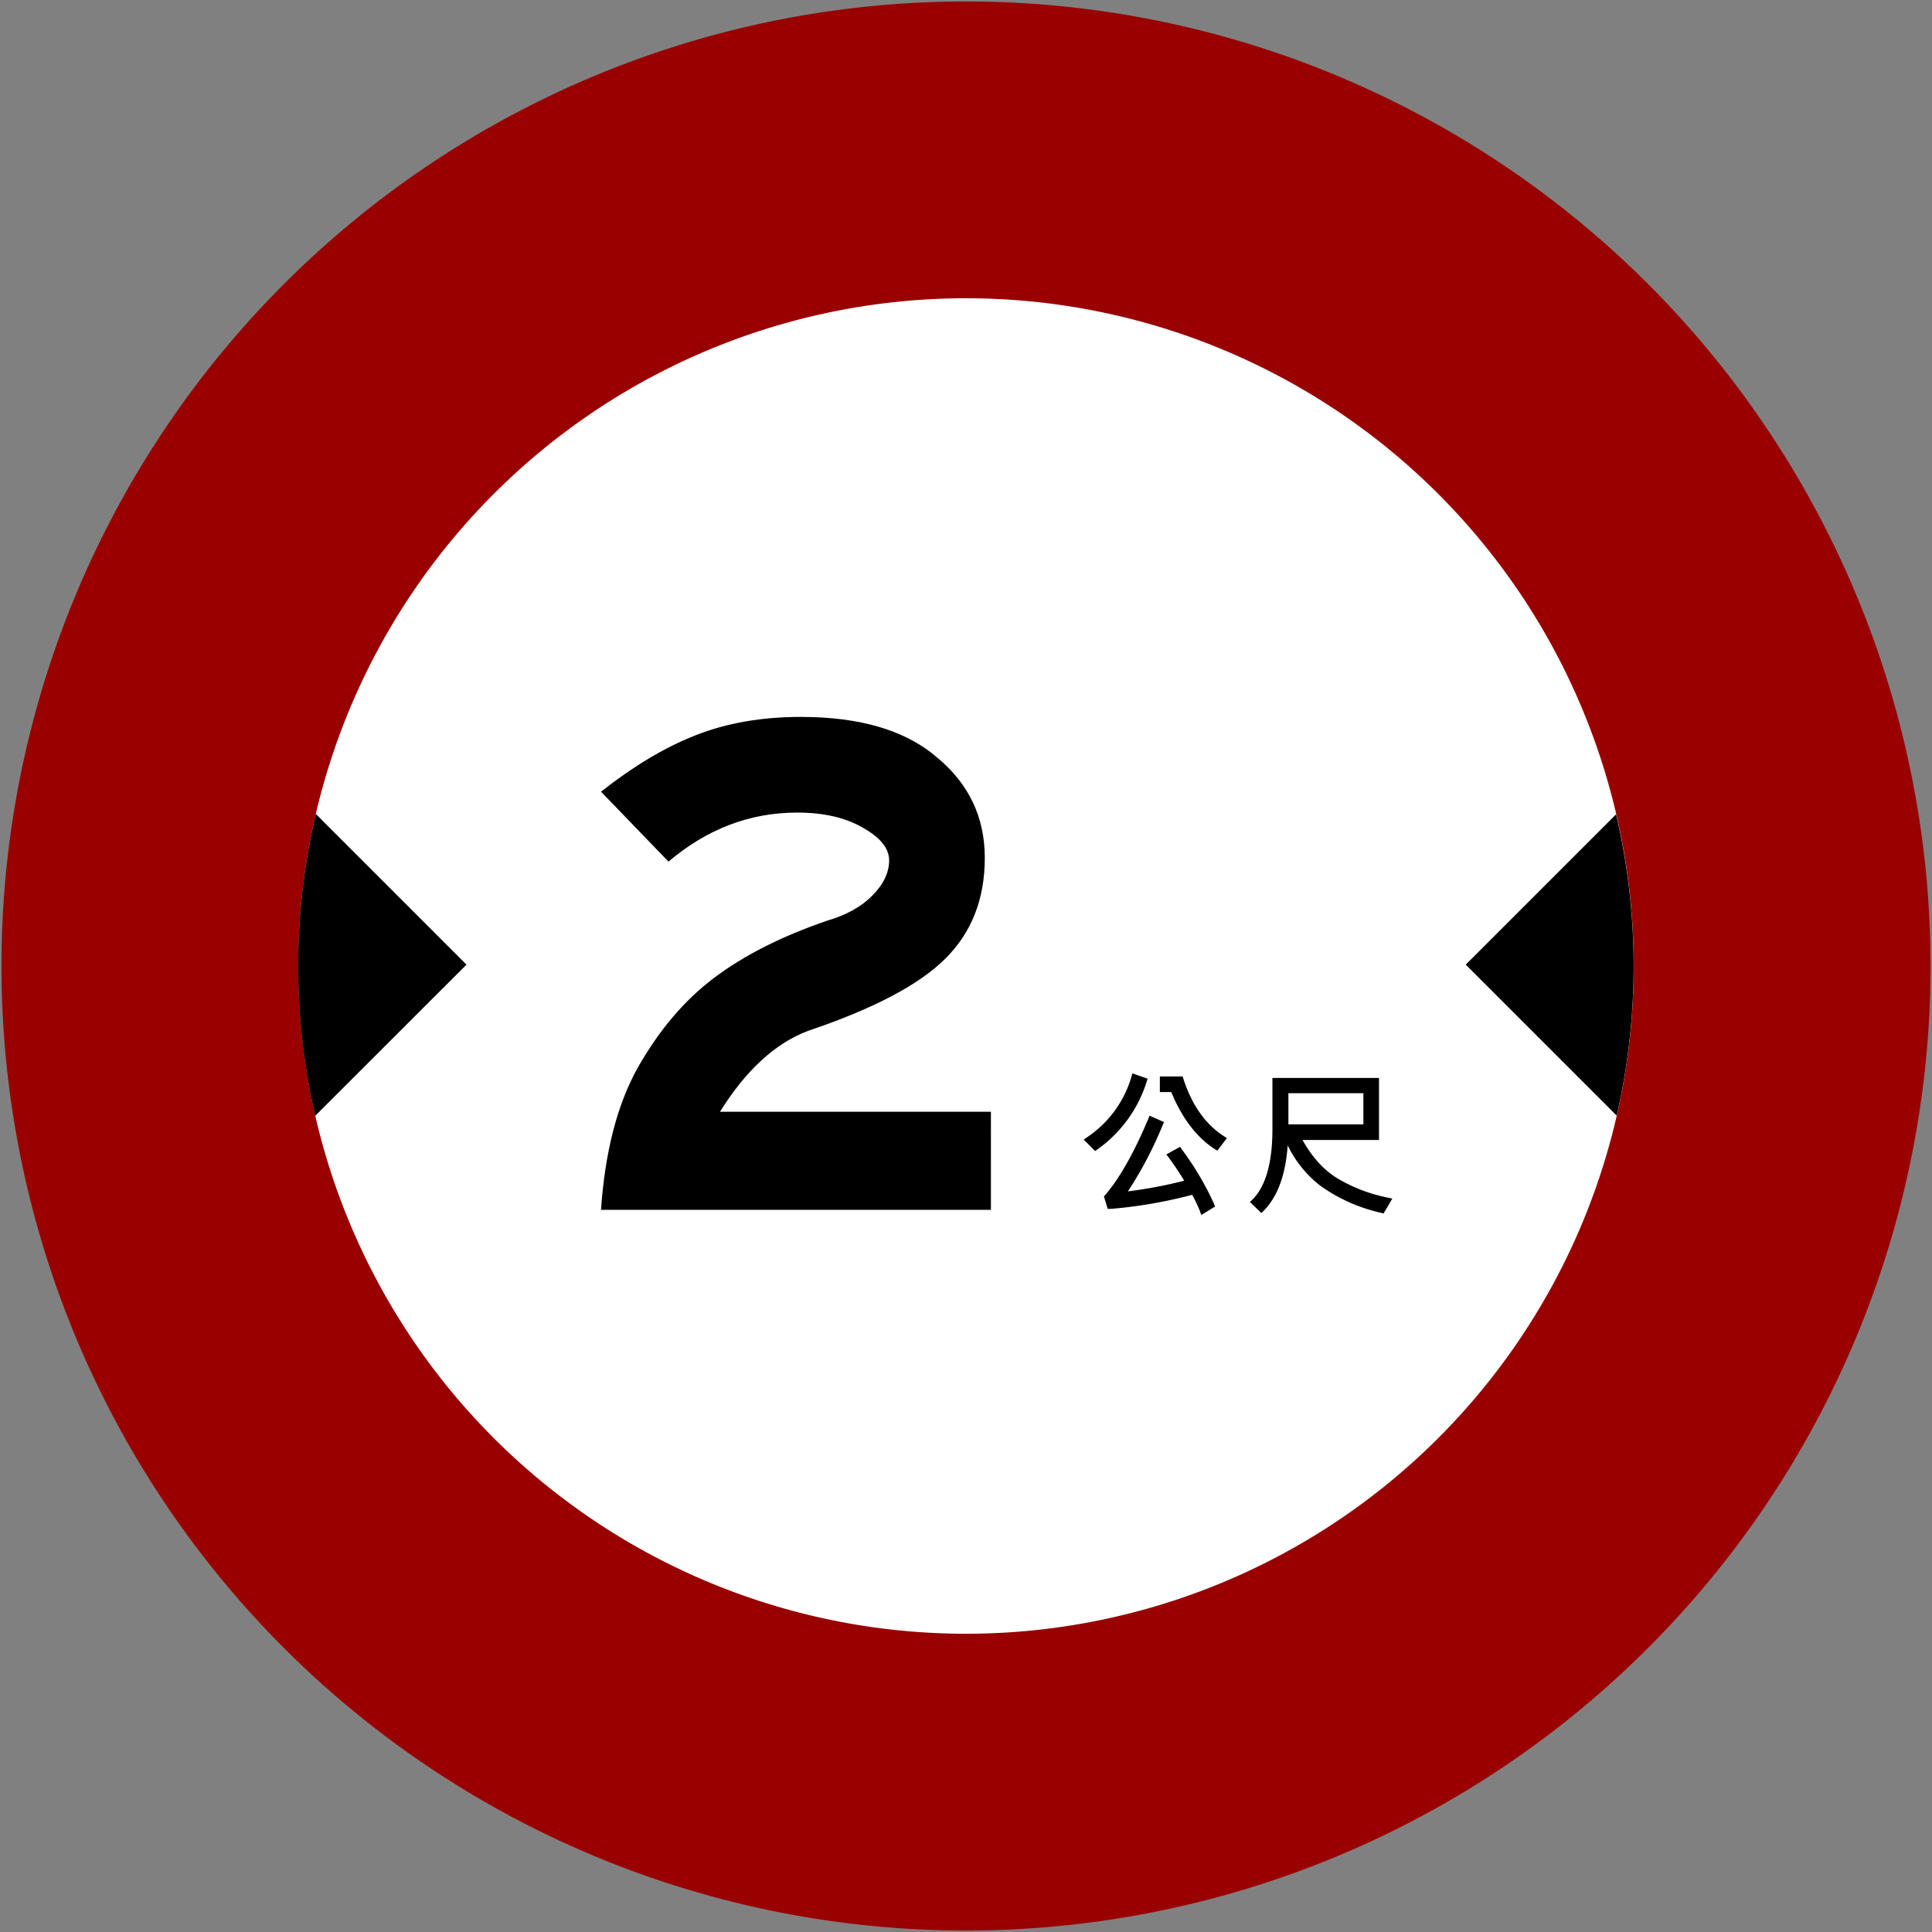
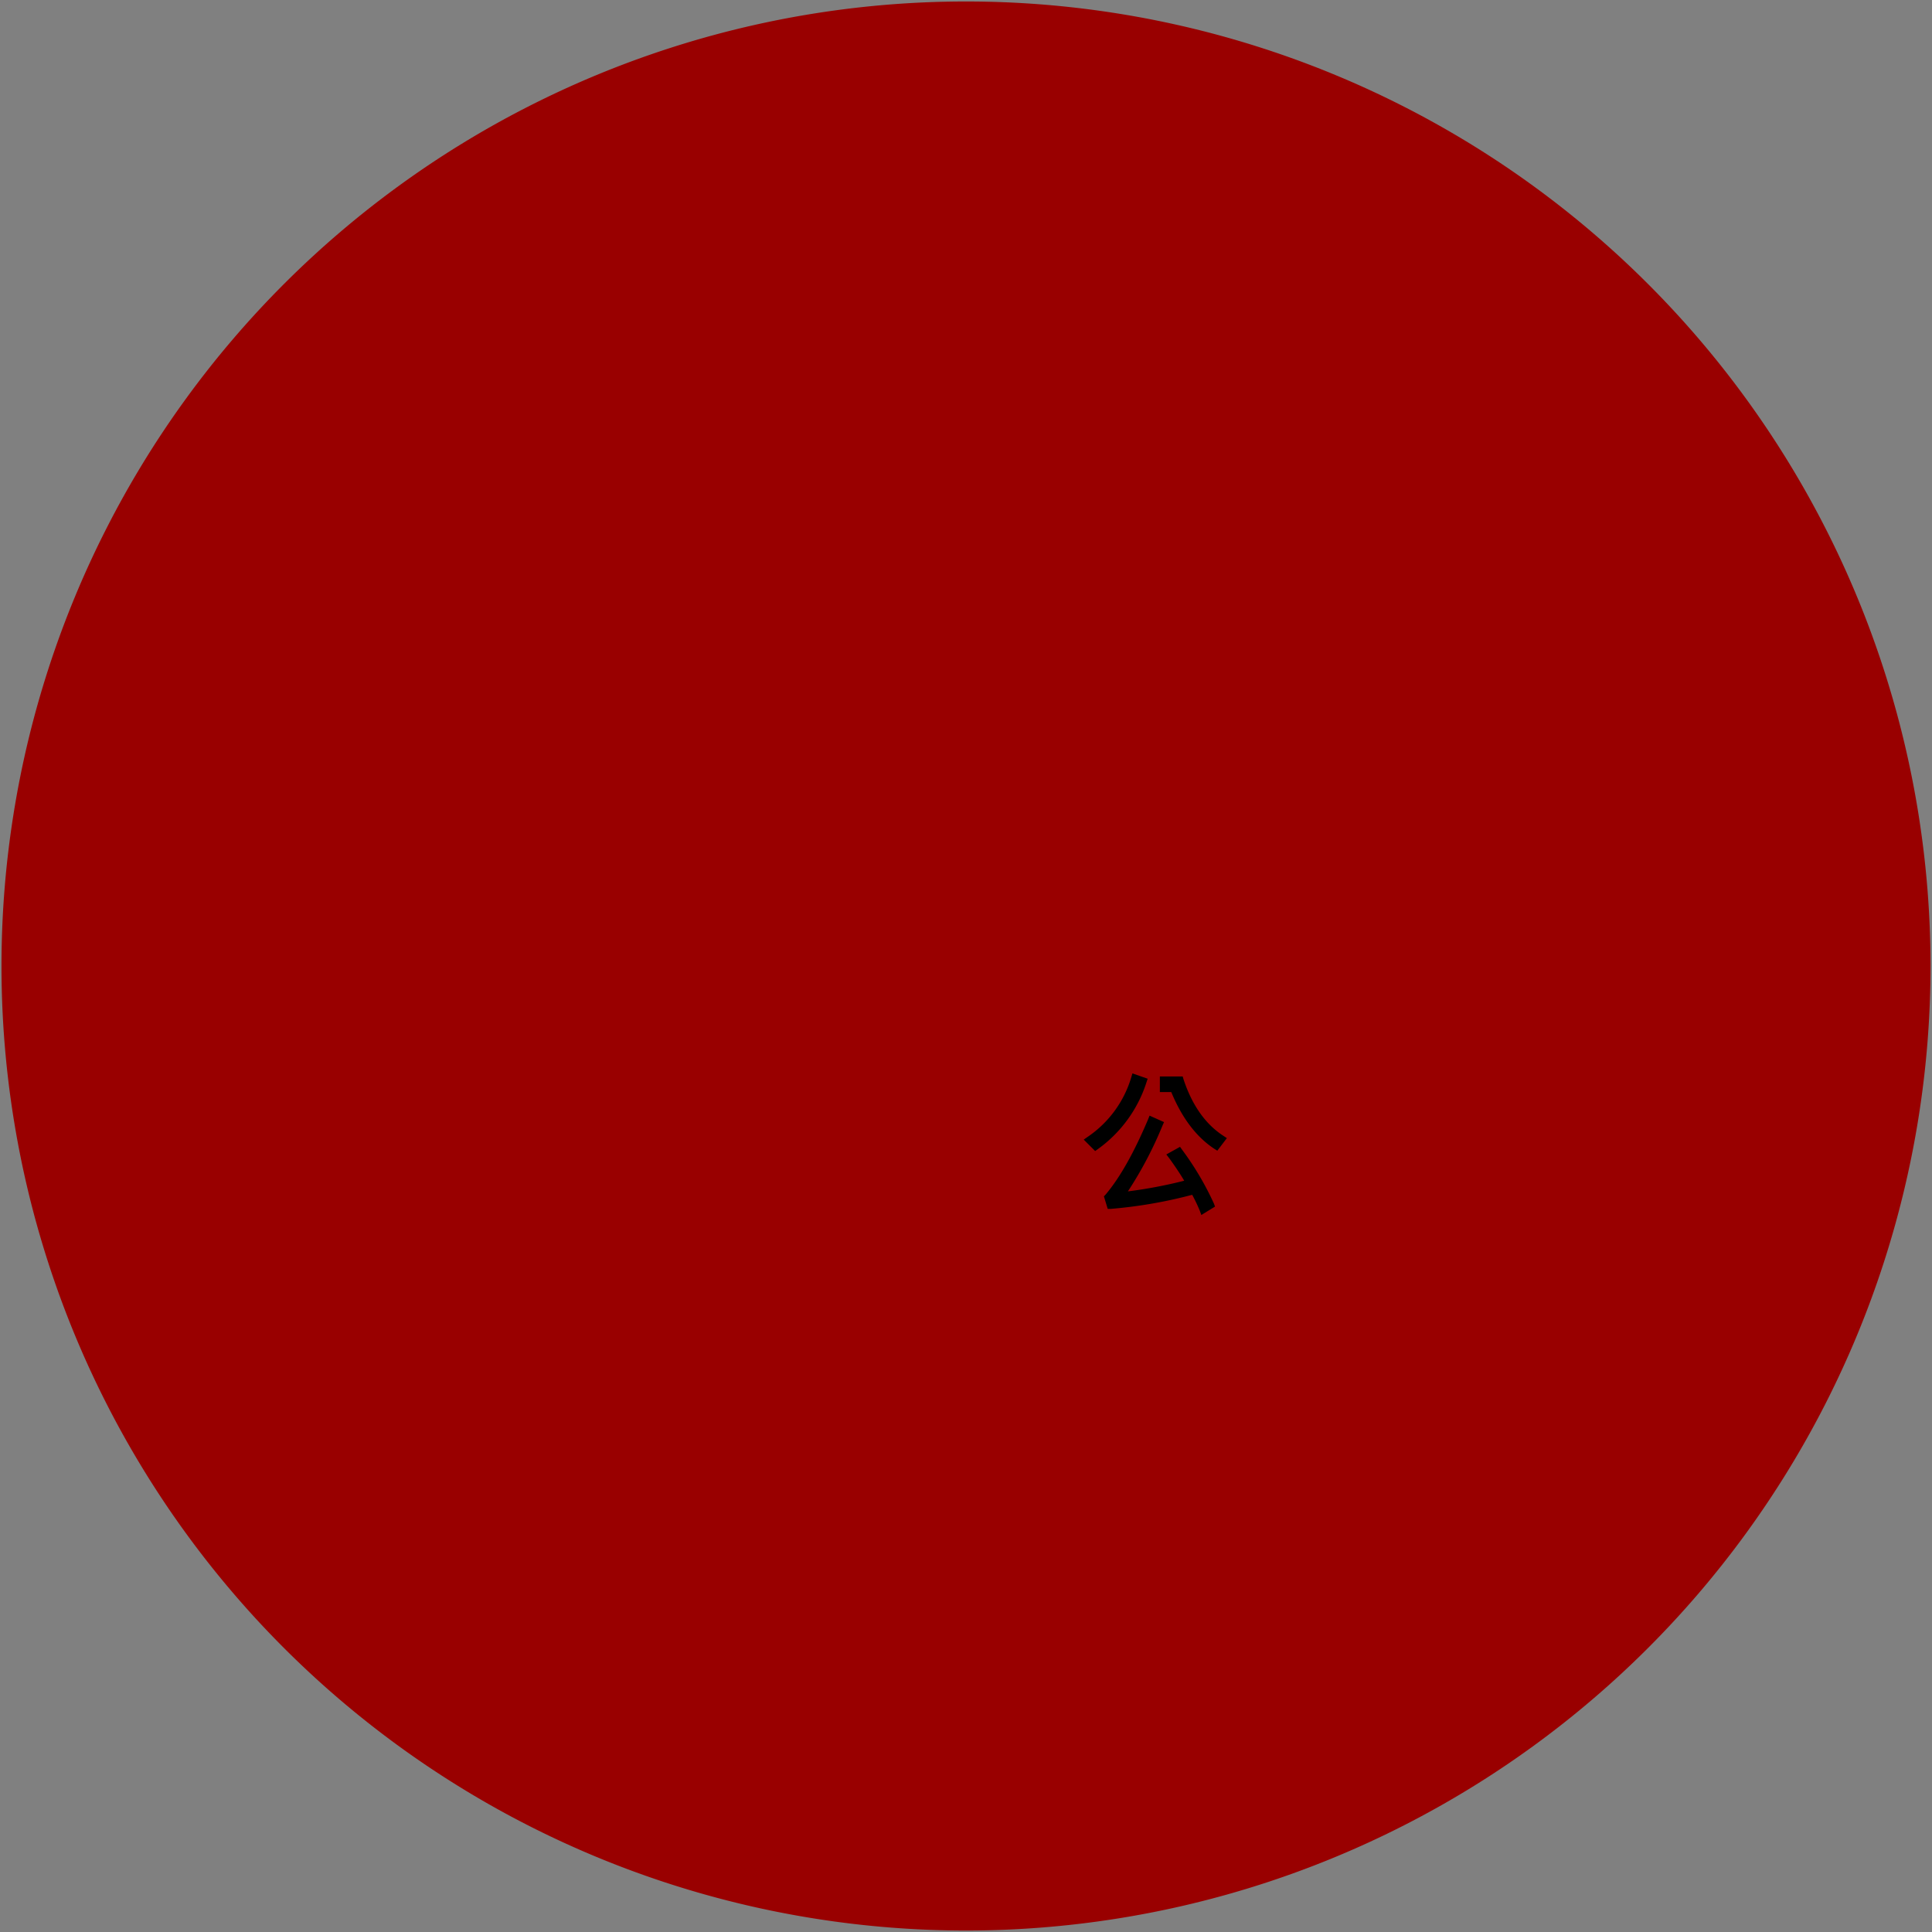
<svg xmlns="http://www.w3.org/2000/svg" xmlns:ns1="http://sodipodi.sourceforge.net/DTD/sodipodi-0.dtd" xmlns:ns2="http://www.inkscape.org/namespaces/inkscape" width="651" height="651" viewBox="0 0 651 651" version="1.1" id="svg792" ns1:docname="555555.svg" xml:space="preserve" ns2:version="1.2.2 (732a01da63, 2022-12-09)">
  <rect x="0" y="0" width="651" height="651" fill="#808080" stroke="none" />
  <defs id="defs796">
    <clipPath clipPathUnits="userSpaceOnUse" id="clipPath39143">
-       <path d="m 314,380 h 5.895 v 6.496 H 314 Z" id="path39141" />
-     </clipPath>
+       </clipPath>
    <clipPath clipPathUnits="userSpaceOnUse" id="clipPath39153">
-       <path d="M 0,0 H 420 V 596 H 0 Z" id="path39151" />
-     </clipPath>
+       </clipPath>
  </defs>
  <ns1:namedview id="namedview794" pagecolor="#ffffff" bordercolor="#000000" borderopacity="0.25" ns2:showpageshadow="2" ns2:pageopacity="0.0" ns2:pagecheckerboard="0" ns2:deskcolor="#d1d1d1" showgrid="false" ns2:zoom="0.61846155" ns2:cx="567.5373" ns2:cy="434.14178" ns2:window-width="1920" ns2:window-height="991" ns2:window-x="-9" ns2:window-y="-9" ns2:window-maximized="1" ns2:current-layer="g38676" />
  <path d="m 650.5,325.5 a 325,325 0 1 0 -650,0 325,325 0 1 0 650,0 z" style="fill:#990000;stroke:none;stroke-opacity:1" id="path786" />
-   <path d="m 550.5,325.5 a 225,225 0 1 0 -450,0 225,225 0 1 0 450,0 z" style="fill:#ffffff" id="path788" />
+   <path d="m 550.5,325.5 z" style="fill:#ffffff" id="path788" />
  <g fill="#1f2122" fill-opacity="1" id="g1231" transform="matrix(1.333,0,0,1.333,167.951,26.221)" style="fill:#000080">
    <g id="use1229" transform="translate(274.44,477.65)" style="fill:#000080" />
  </g>
  <g id="g38676" transform="matrix(0,29.044,-29.044,0,5133.7,-6603.893)">
-     <path id="path38650" style="fill:#000000;stroke-width:0.079;stroke-linecap:round;stroke-linejoin:round;paint-order:stroke fill markers" d="m 238.584,157.803 a 7.747,7.747 0 0 0 -1.761,0.204 l 1.744,1.744 1.751,-1.751 a 7.747,7.747 0 0 0 -1.735,-0.197 z m -0.017,13.541 -1.748,1.748 a 7.747,7.747 0 0 0 1.764,0.205 7.747,7.747 0 0 0 1.738,-0.198 z" />
-   </g>
+     </g>
  <path d="m 404.798,409.394 -0.514,-1.412 a 53.608,53.608 0 0 0 -2.567,-5.386 157.746,157.746 0 0 1 -27.445,4.745 h -1.022 l -1.281,-4.232 0.511,-0.514 c 5.002,-5.9 9.747,-14.492 14.364,-25.393 l 0.511,-1.281 4.874,2.178 -0.511,1.156 a 130.429,130.429 0 0 1 -11.67,22.187 154.668,154.668 0 0 0 18.98,-3.591 c -1.281,-2.178 -3.077,-4.874 -5.13,-7.695 l -0.897,-1.156 4.617,-2.567 0.642,0.897 a 100.419,100.419 0 0 1 10.773,18.211 l 0.384,1.025 z m -35.782,-21.546 -3.847,-3.848 1.281,-0.897 a 36.936,36.936 0 0 0 14.748,-20.135 l 0.384,-1.281 5.13,1.795 -0.383,1.156 a 44.246,44.246 0 0 1 -16.416,22.572 z m 41.168,-0.116 -1.022,-0.639 c -6.028,-3.976 -10.901,-10.388 -14.492,-19.109 h -3.848 v -5.26 h 7.695 l 0.261,0.897 c 2.82,8.593 7.31,15.134 13.466,19.109 l 1.156,0.77 z" id="path38670" style="fill:#000000;stroke-width:1.282" />
-   <path d="m 466.198,408.881 -1.022,-0.261 a 56.045,56.045 0 0 1 -20.136,-8.977 38.218,38.218 0 0 1 -11.157,-13.722 c -0.642,9.746 -3.334,17.185 -7.951,21.93 l -0.897,0.897 -3.847,-3.717 0.897,-0.897 c 4.361,-4.36 6.669,-12.312 6.669,-23.597 v -17.314 h 35.91 v 20.904 h -25.778 q 5.258,9.362 12.697,13.466 a 53.48,53.48 0 0 0 15.774,5.899 l 1.795,0.383 z m -32.062,-30.01 h 25.265 v -10.516 h -25.265 z" id="path38672" style="fill:#000000;stroke-width:1.282" />
  <g id="g39137" transform="matrix(26.44,0,0,26.44,-8121.328,-9809.649)" style="fill:#000000">
    <g id="g39139" clip-path="url(#clipPath39143)" style="fill:#000000">
      <g id="g39145" style="fill:#000000">
        <g id="g39147" style="fill:#000000">
          <g id="g39149" clip-path="url(#clipPath39153)" style="fill:#000000">
            <g id="g39155" style="fill:#000000">
-               <path d="m 319.789,386.434 h -4.969 c 0.051,-0.739 0.207,-1.344 0.469,-1.813 0.27,-0.476 0.594,-0.859 0.969,-1.141 0.383,-0.289 0.867,-0.535 1.453,-0.734 0.238,-0.07 0.426,-0.176 0.562,-0.312 0.145,-0.145 0.219,-0.297 0.219,-0.454 0,-0.156 -0.117,-0.296 -0.344,-0.421 -0.218,-0.125 -0.496,-0.188 -0.828,-0.188 -0.605,0 -1.152,0.211 -1.64,0.625 l -0.86,-0.891 c 0.407,-0.32 0.805,-0.562 1.203,-0.718 0.395,-0.157 0.844,-0.235 1.344,-0.235 0.758,0 1.336,0.172 1.735,0.516 0.406,0.336 0.609,0.762 0.609,1.281 0,0.524 -0.168,0.949 -0.5,1.281 -0.336,0.336 -0.918,0.641 -1.75,0.922 -0.418,0.157 -0.793,0.5 -1.125,1.032 h 3.453 z" style="fill:#000000;fill-opacity:1;fill-rule:nonzero;stroke:none" id="path39157" />
-             </g>
+               </g>
          </g>
        </g>
      </g>
    </g>
  </g>
</svg>